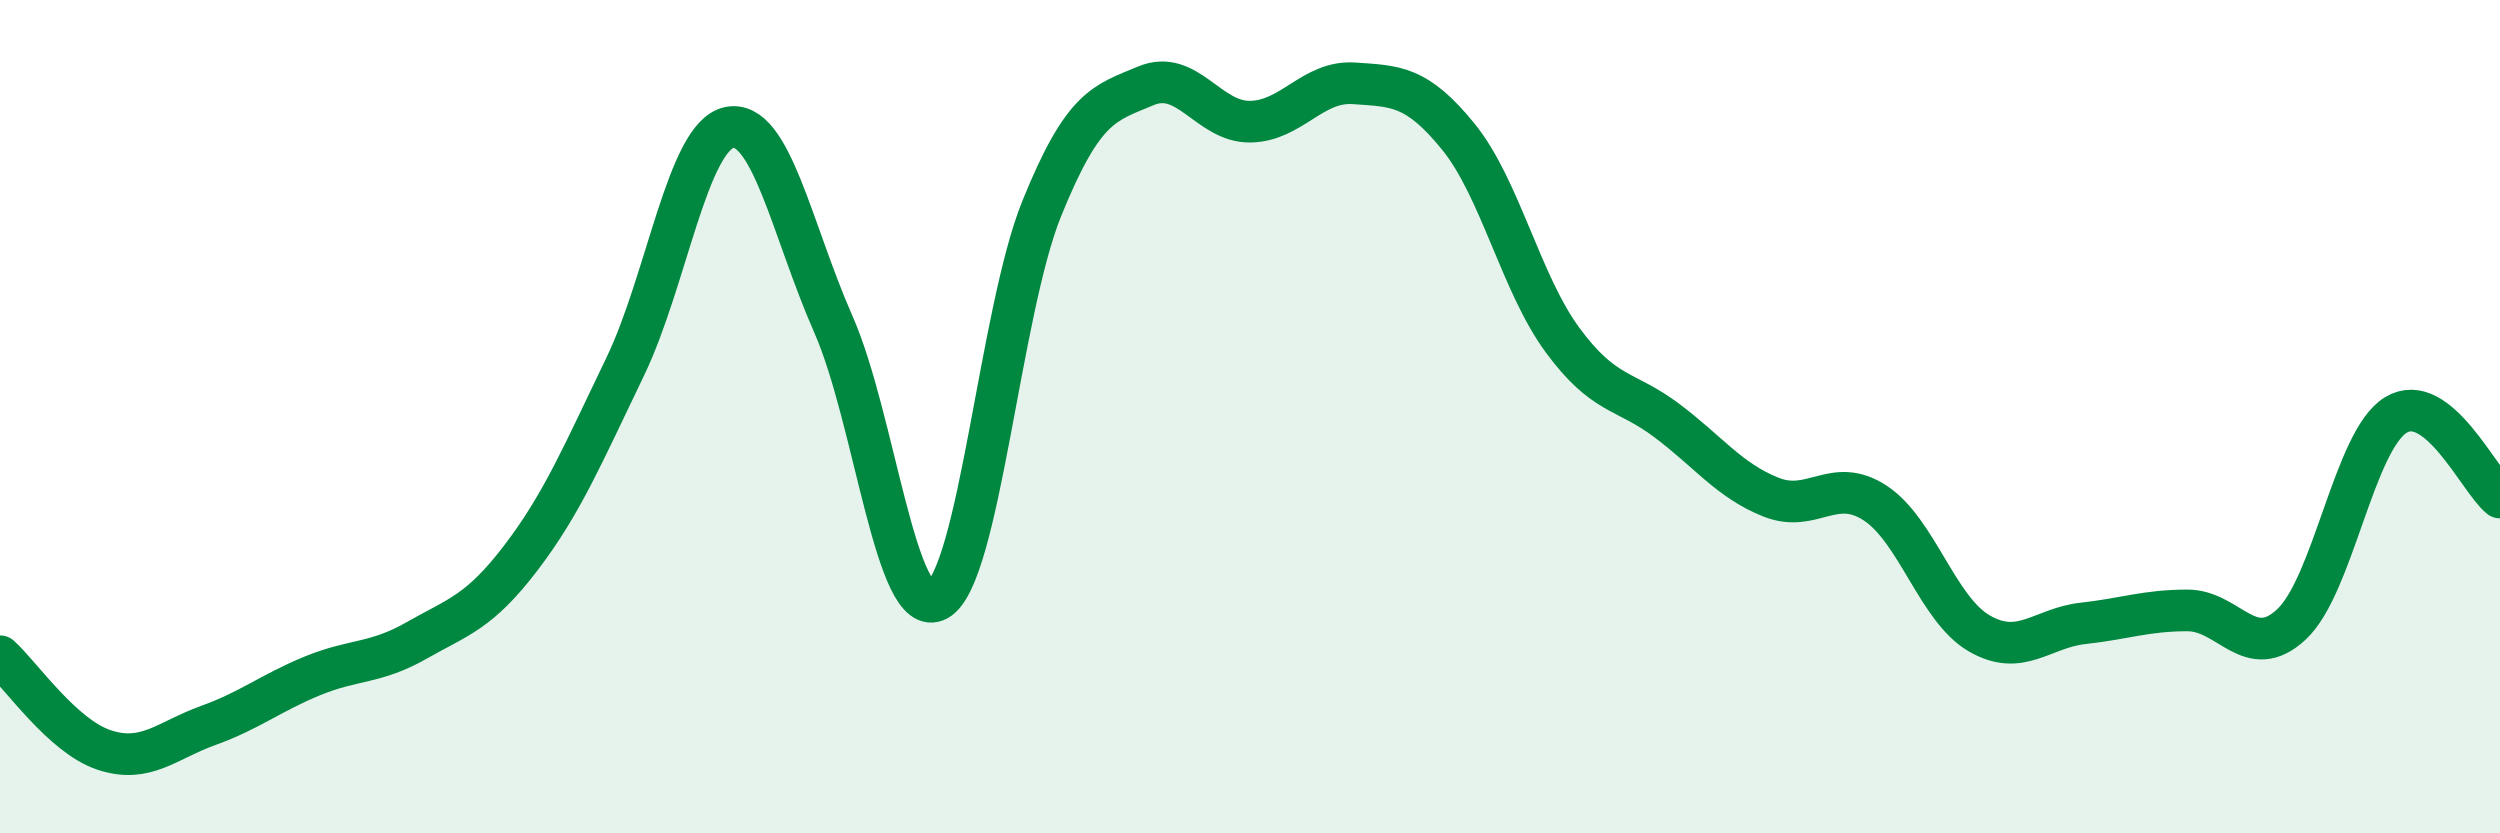
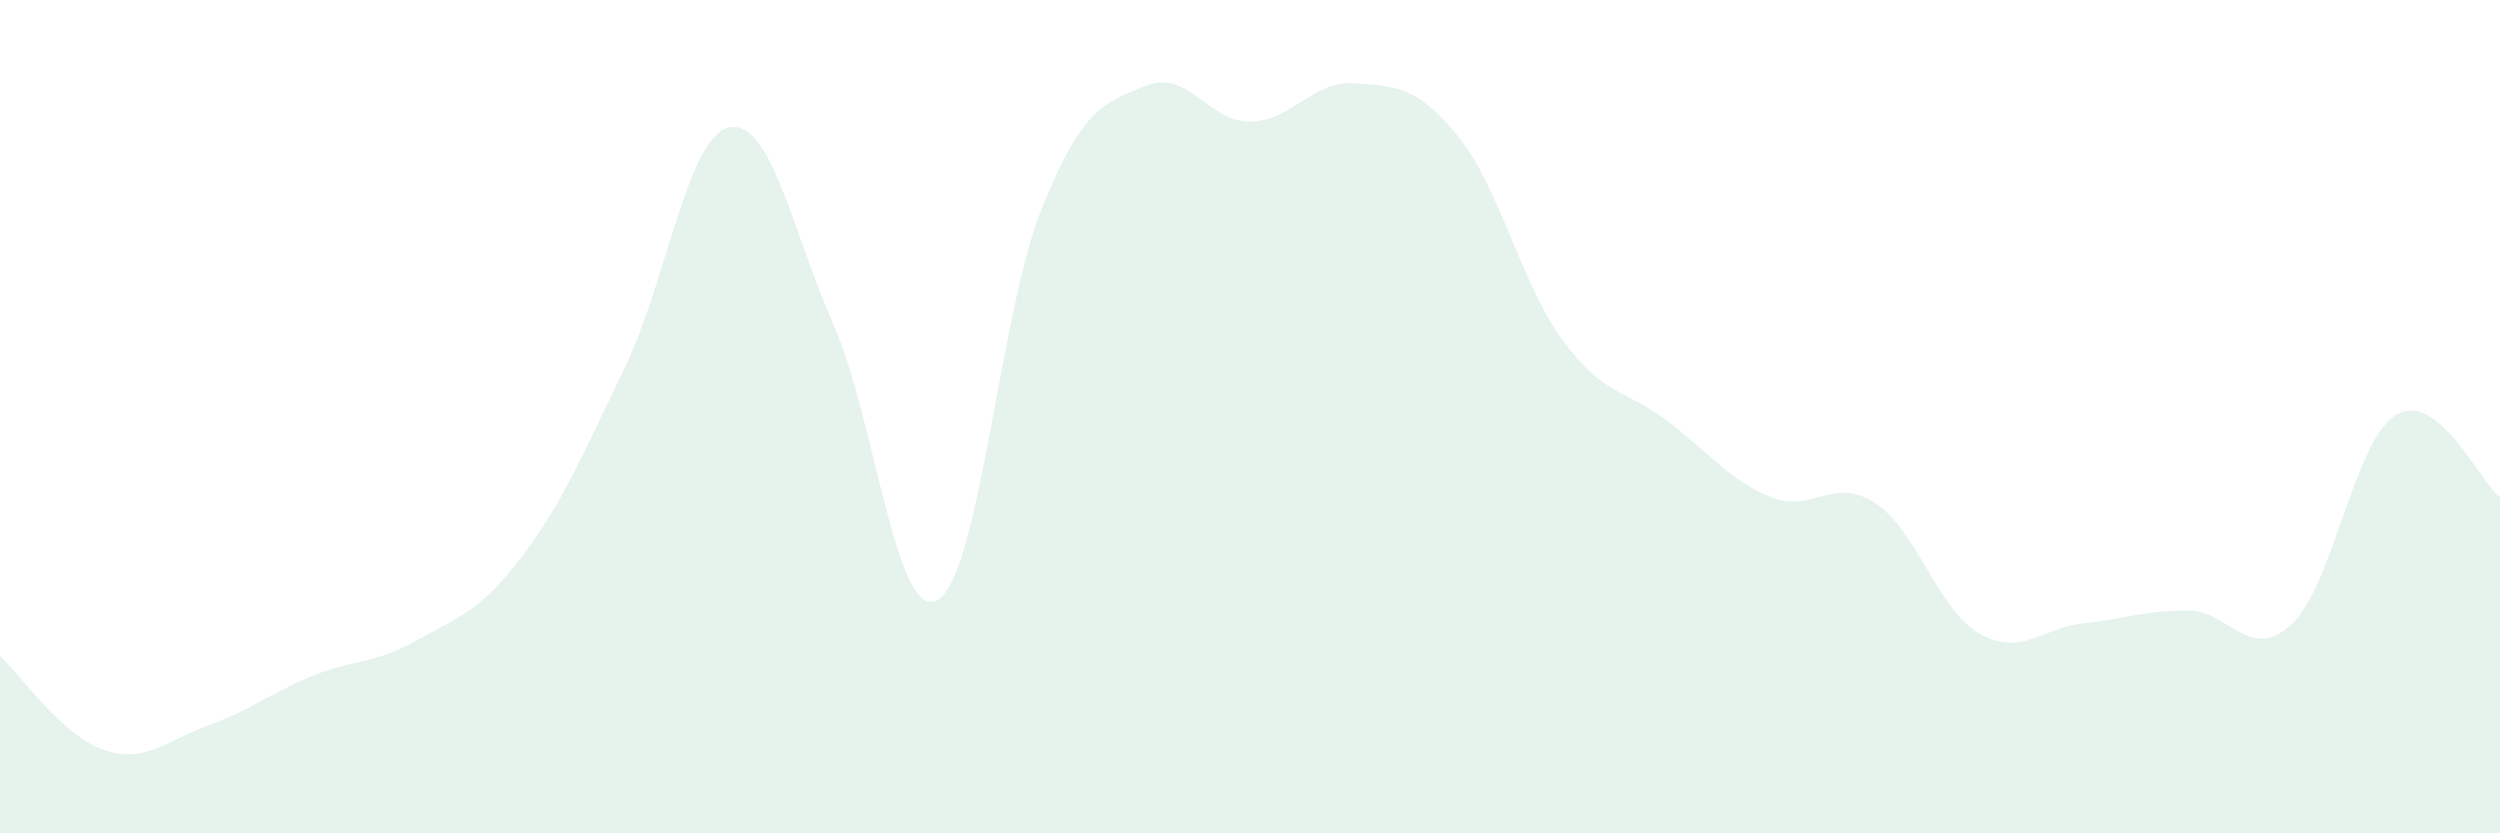
<svg xmlns="http://www.w3.org/2000/svg" width="60" height="20" viewBox="0 0 60 20">
  <path d="M 0,15.75 C 0.5,16.2 1.5,17.67 2.5,18 C 3.5,18.33 4,17.77 5,17.41 C 6,17.05 6.5,16.63 7.5,16.22 C 8.5,15.81 9,15.94 10,15.37 C 11,14.8 11.5,14.7 12.5,13.39 C 13.5,12.08 14,10.88 15,8.81 C 16,6.74 16.5,3.27 17.5,3.06 C 18.5,2.85 19,5.51 20,7.78 C 21,10.05 21.5,14.95 22.5,14.4 C 23.5,13.85 24,7.48 25,5.01 C 26,2.54 26.5,2.48 27.5,2.06 C 28.5,1.64 29,2.93 30,2.92 C 31,2.91 31.5,1.93 32.5,2 C 33.5,2.07 34,2.05 35,3.28 C 36,4.51 36.5,6.8 37.5,8.16 C 38.5,9.52 39,9.34 40,10.09 C 41,10.84 41.5,11.53 42.5,11.93 C 43.5,12.33 44,11.42 45,12.07 C 46,12.72 46.5,14.62 47.5,15.2 C 48.5,15.78 49,15.07 50,14.96 C 51,14.85 51.5,14.65 52.5,14.65 C 53.5,14.65 54,15.92 55,14.98 C 56,14.04 56.5,10.57 57.5,9.96 C 58.5,9.35 59.5,11.54 60,11.94L60 20L0 20Z" fill="#008740" opacity="0.1" stroke-linecap="round" stroke-linejoin="round" />
-   <path d="M 0,15.75 C 0.5,16.2 1.5,17.67 2.5,18 C 3.5,18.33 4,17.77 5,17.41 C 6,17.05 6.5,16.63 7.5,16.22 C 8.5,15.81 9,15.94 10,15.37 C 11,14.8 11.5,14.7 12.5,13.39 C 13.5,12.08 14,10.88 15,8.81 C 16,6.74 16.5,3.27 17.5,3.06 C 18.5,2.85 19,5.51 20,7.78 C 21,10.05 21.5,14.95 22.5,14.4 C 23.5,13.85 24,7.48 25,5.01 C 26,2.54 26.5,2.48 27.5,2.06 C 28.5,1.64 29,2.93 30,2.92 C 31,2.91 31.5,1.93 32.5,2 C 33.5,2.07 34,2.05 35,3.28 C 36,4.51 36.5,6.8 37.5,8.16 C 38.5,9.52 39,9.34 40,10.09 C 41,10.84 41.5,11.53 42.5,11.93 C 43.5,12.33 44,11.42 45,12.07 C 46,12.72 46.5,14.62 47.5,15.2 C 48.5,15.78 49,15.07 50,14.96 C 51,14.85 51.5,14.65 52.5,14.65 C 53.5,14.65 54,15.92 55,14.98 C 56,14.04 56.5,10.57 57.5,9.96 C 58.5,9.35 59.5,11.54 60,11.94" stroke="#008740" stroke-width="1" fill="none" stroke-linecap="round" stroke-linejoin="round" />
</svg>